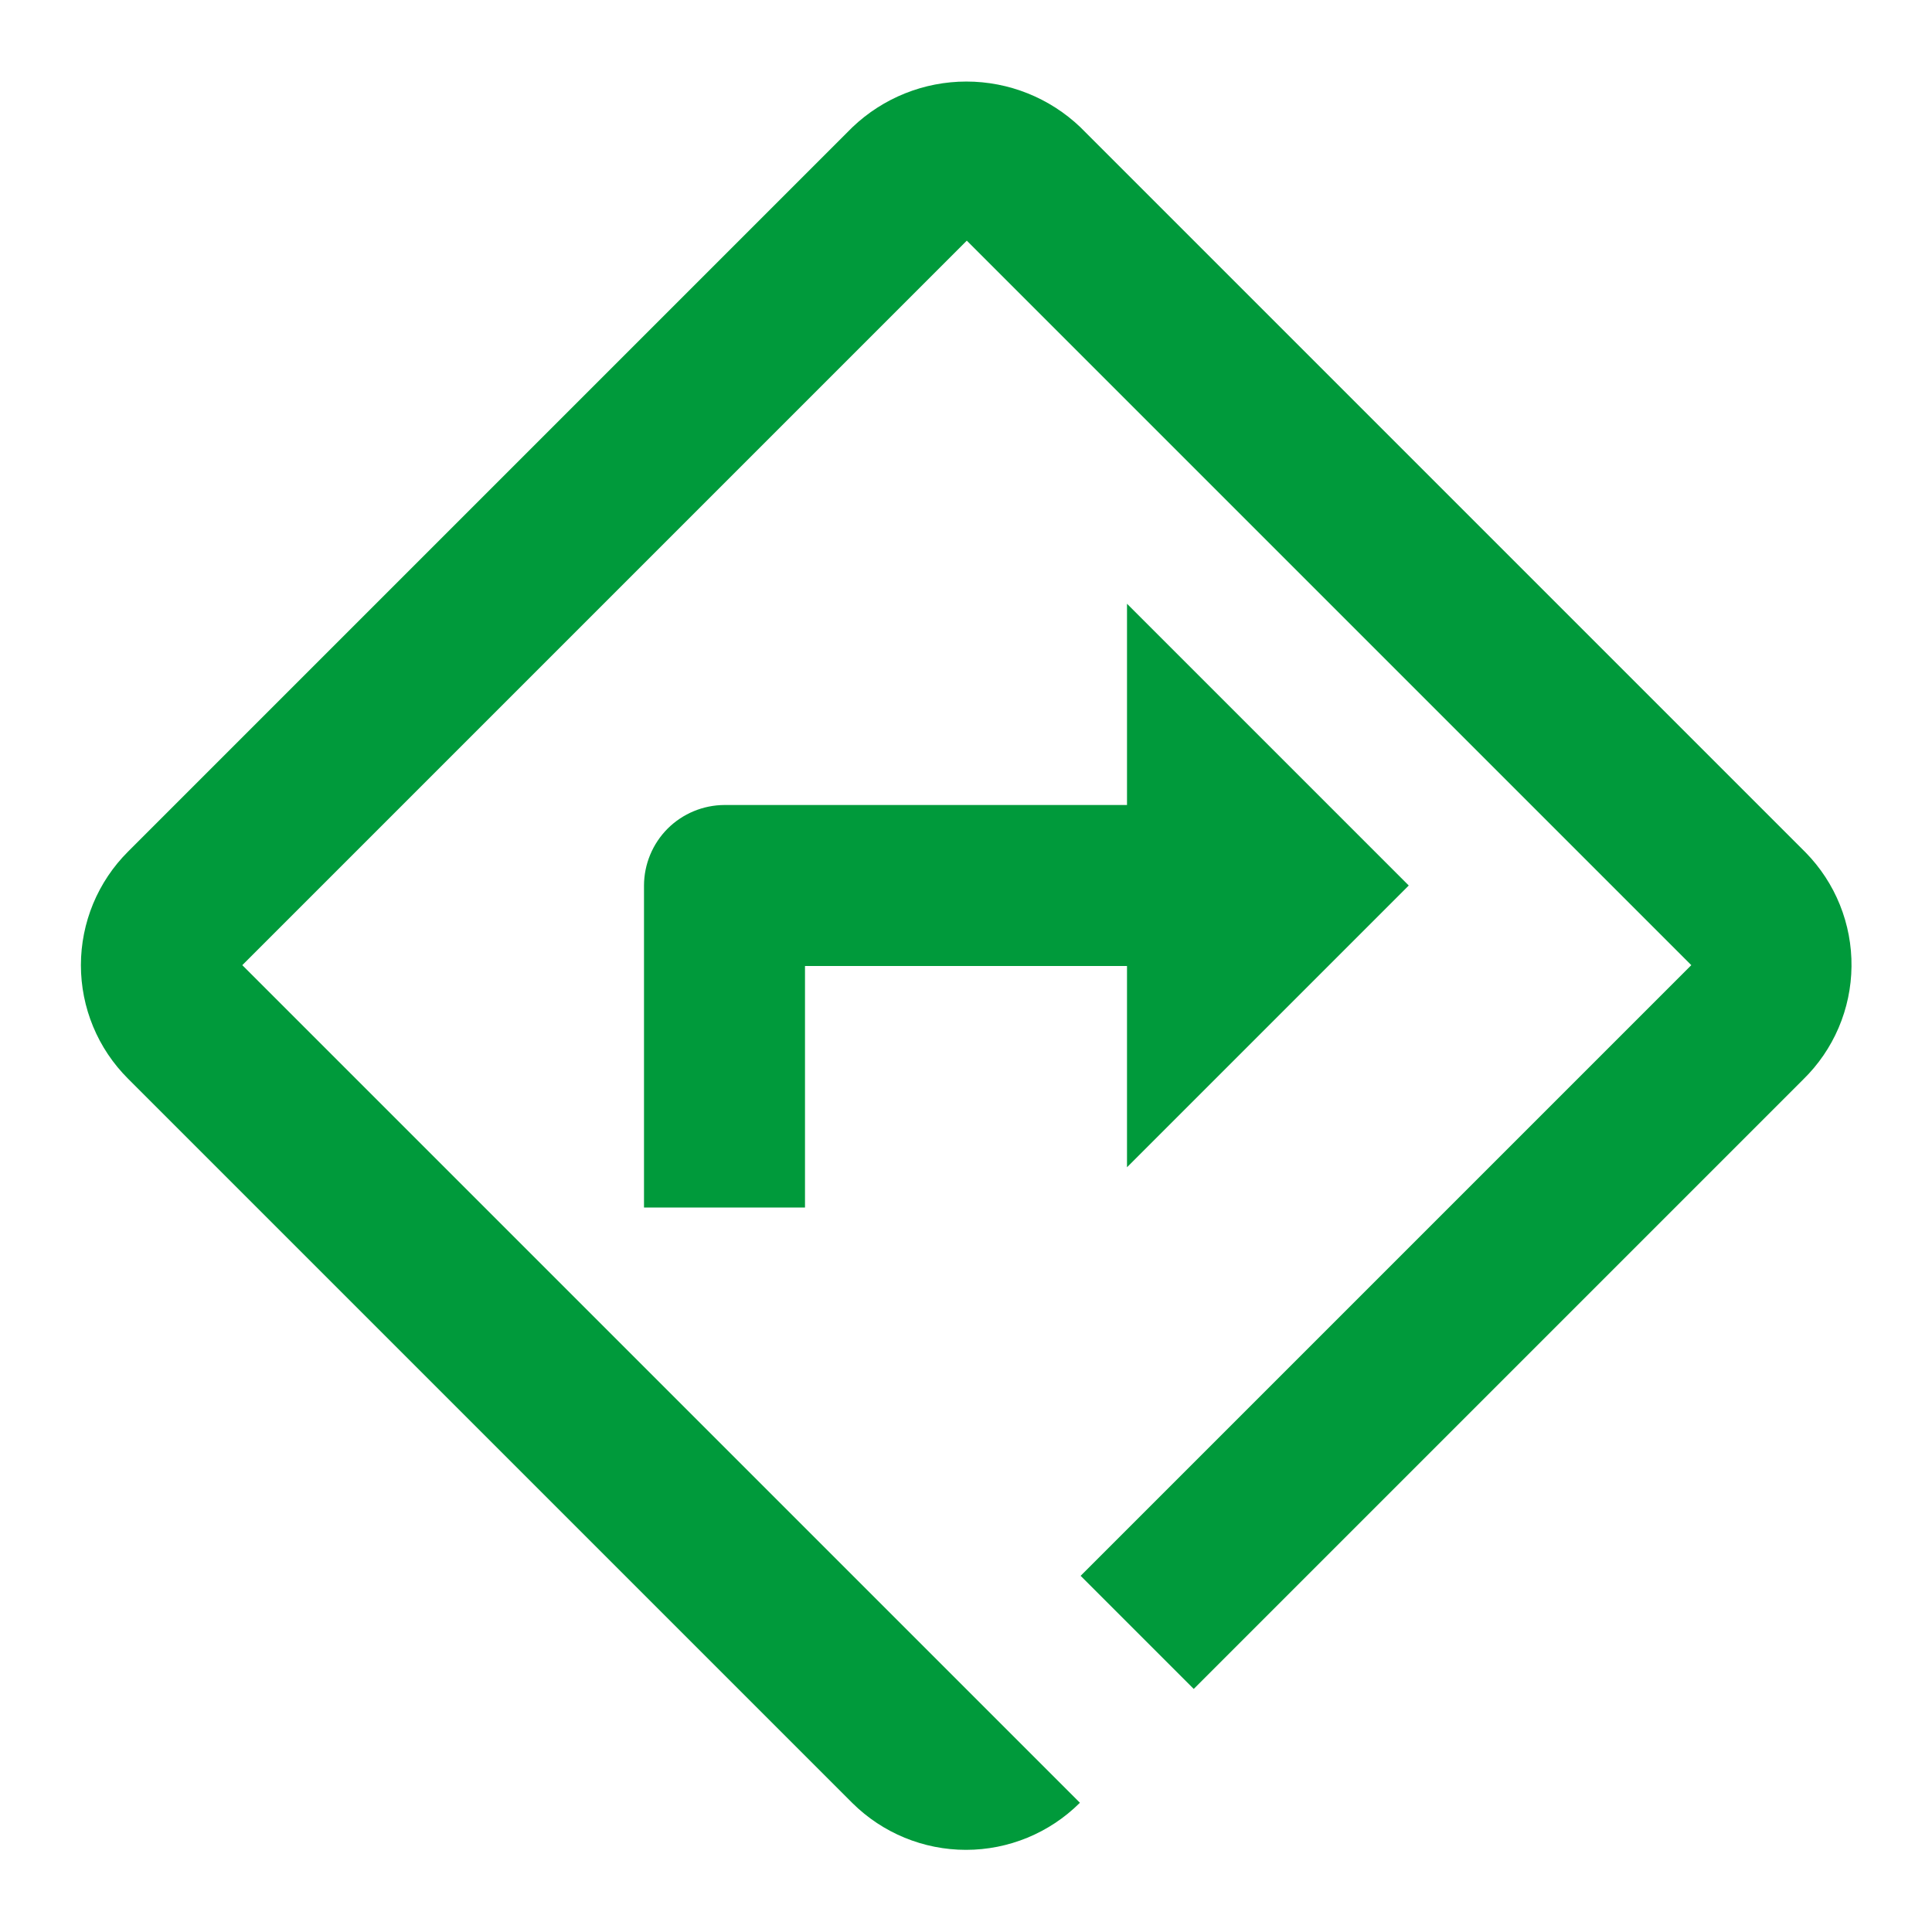
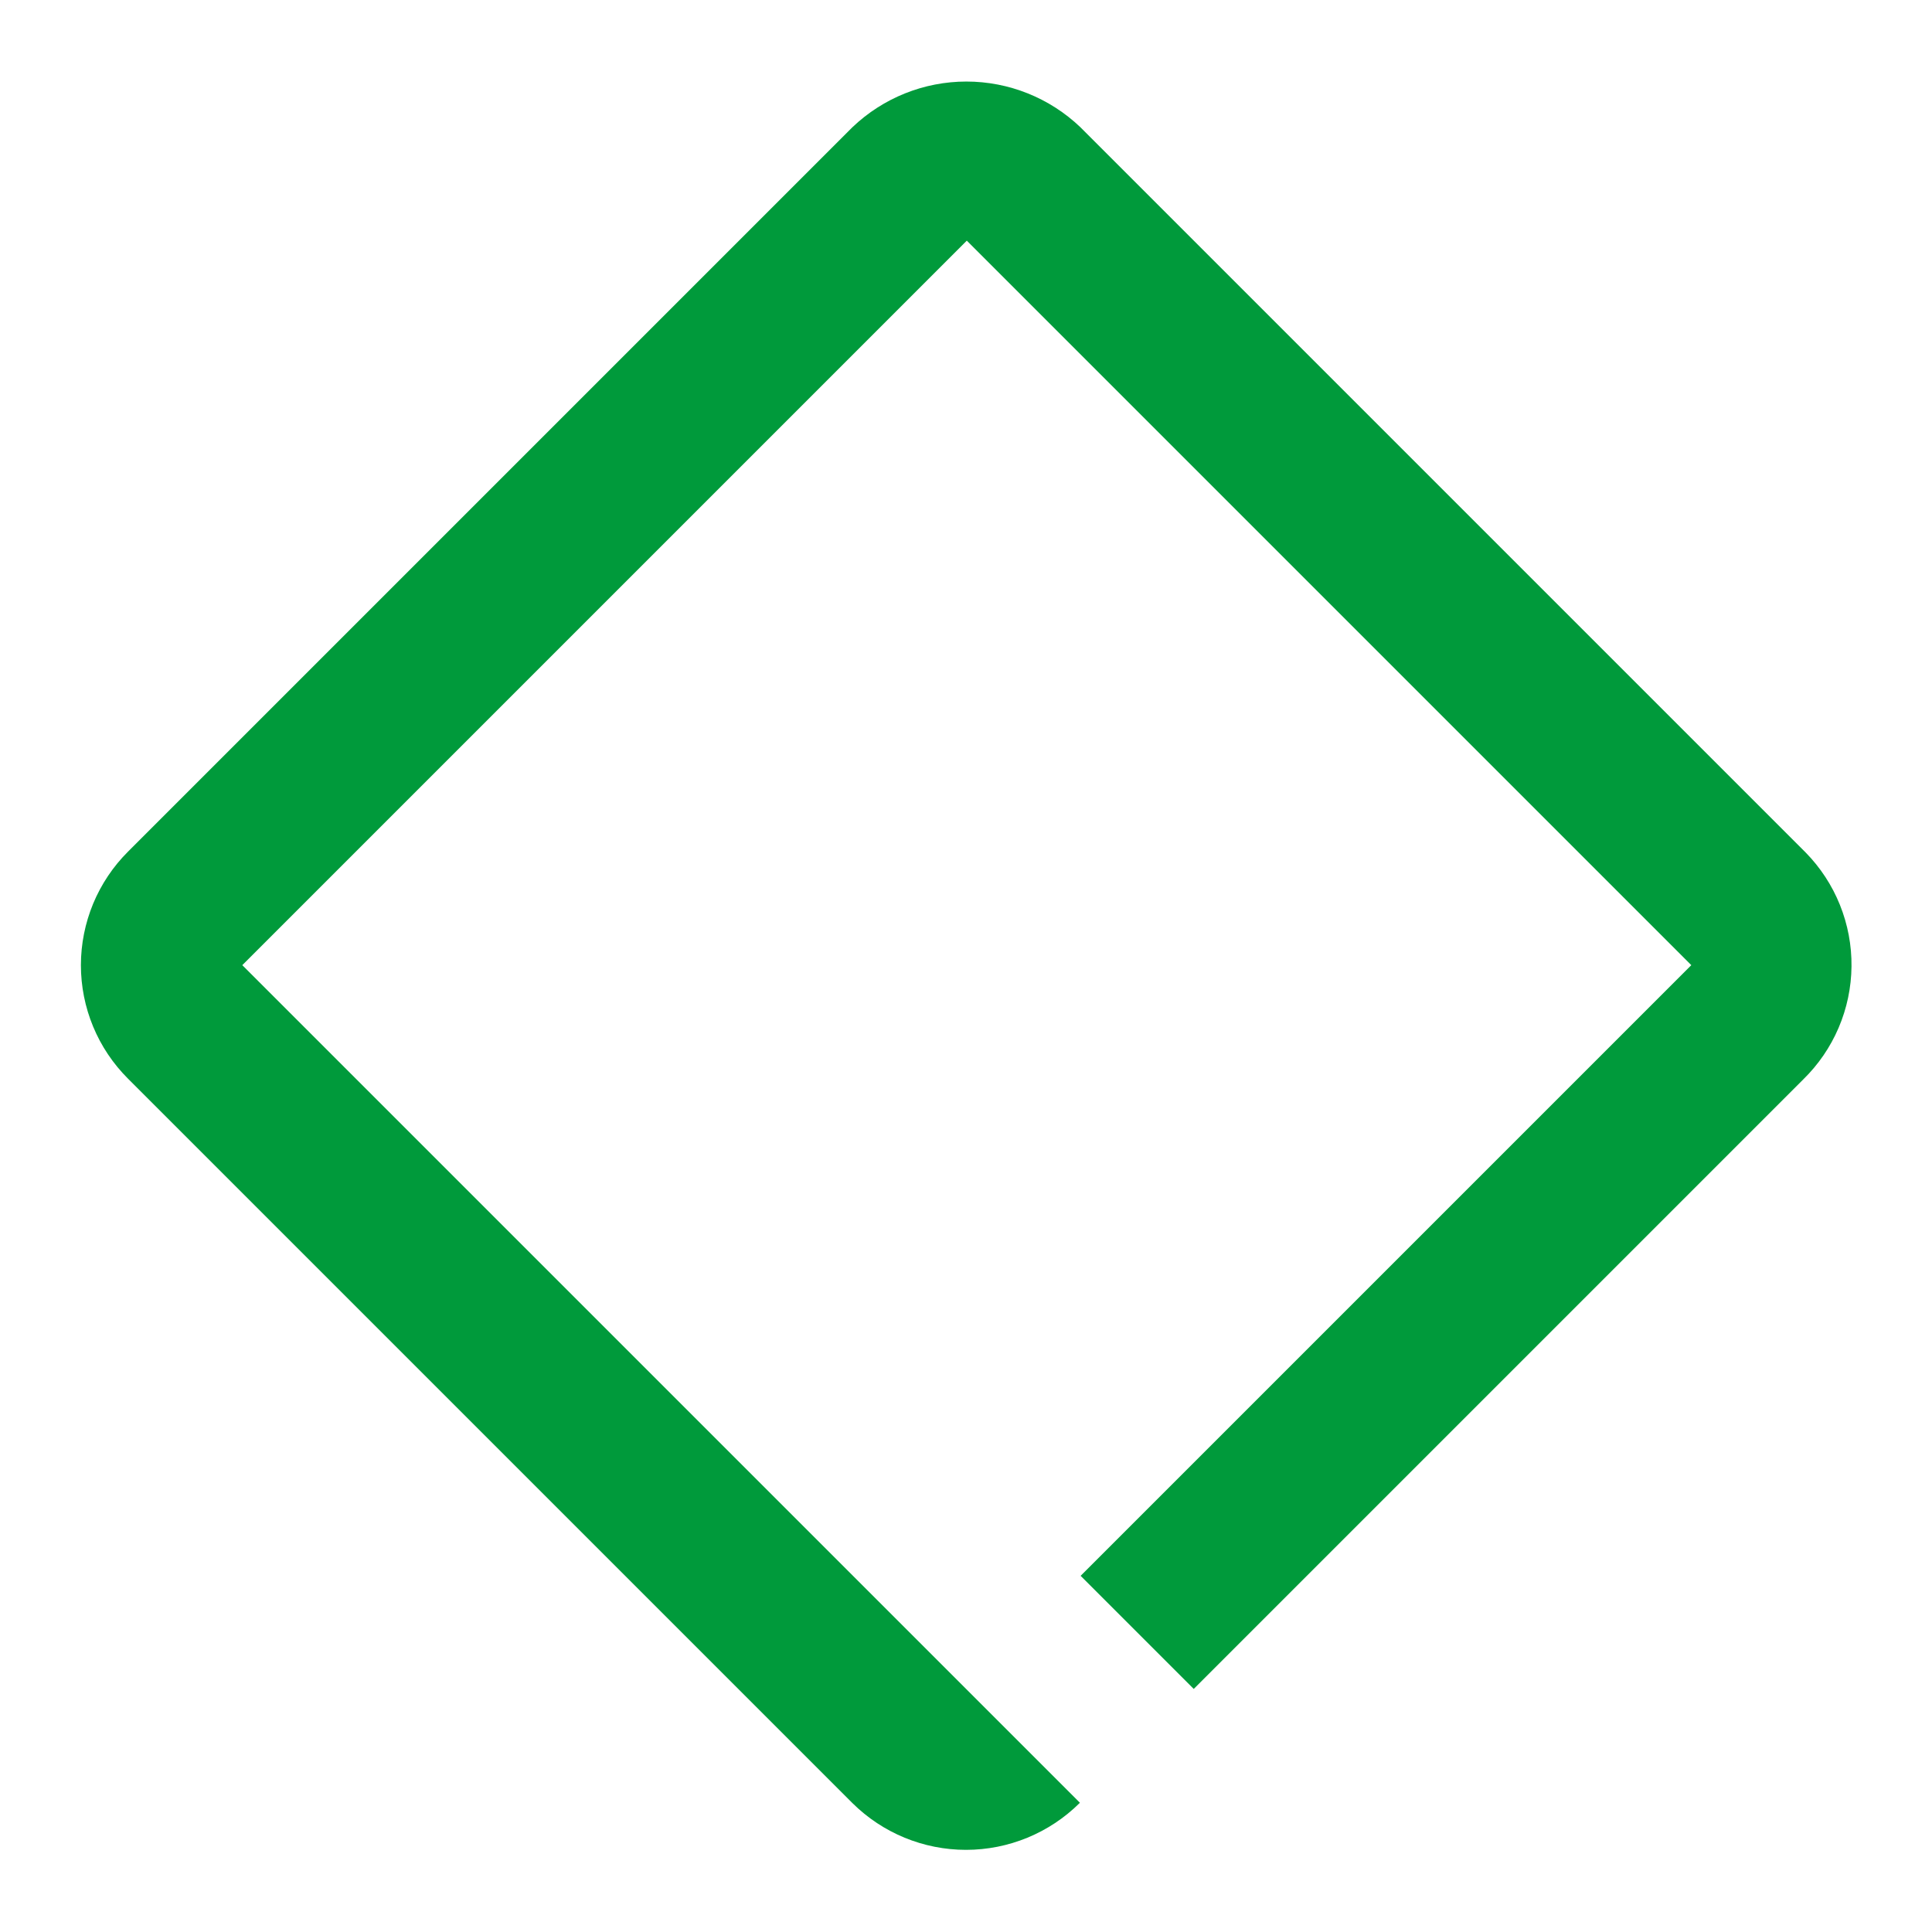
<svg xmlns="http://www.w3.org/2000/svg" width="48" height="48" fill="none" viewBox="0 0 48 48">
  <path fill="#009A3B" d="M44.86 21.179L26.84 3.159c-.763-.727-1.776-1.133-2.83-1.133s-2.067.406-2.83 1.133l-18 18c-.371.37-.665.81-.866 1.293-.2.484-.304 1.003-.304 1.527s.103 1.043.304 1.527c.2.483.495.923.866 1.293l18 18c.75.743 1.764 1.16 2.82 1.16 1.056 0 2.07-.417 2.82-1.16l.01-.01-20.81-20.81 18-18 18 18-15.172 15.172 2.81 2.81L44.8 26.819c.375-.366.674-.802.88-1.284.206-.482.315-1 .32-1.524.006-.523-.092-1.043-.288-1.53-.195-.485-.485-.928-.852-1.302z" />
-   <path fill="#009A3B" d="M35 22l-7-7v5H18c-.53.002-1.038.213-1.413.587-.374.375-.585.883-.587 1.413v8h4v-6h8v5l7-7z" />
</svg>